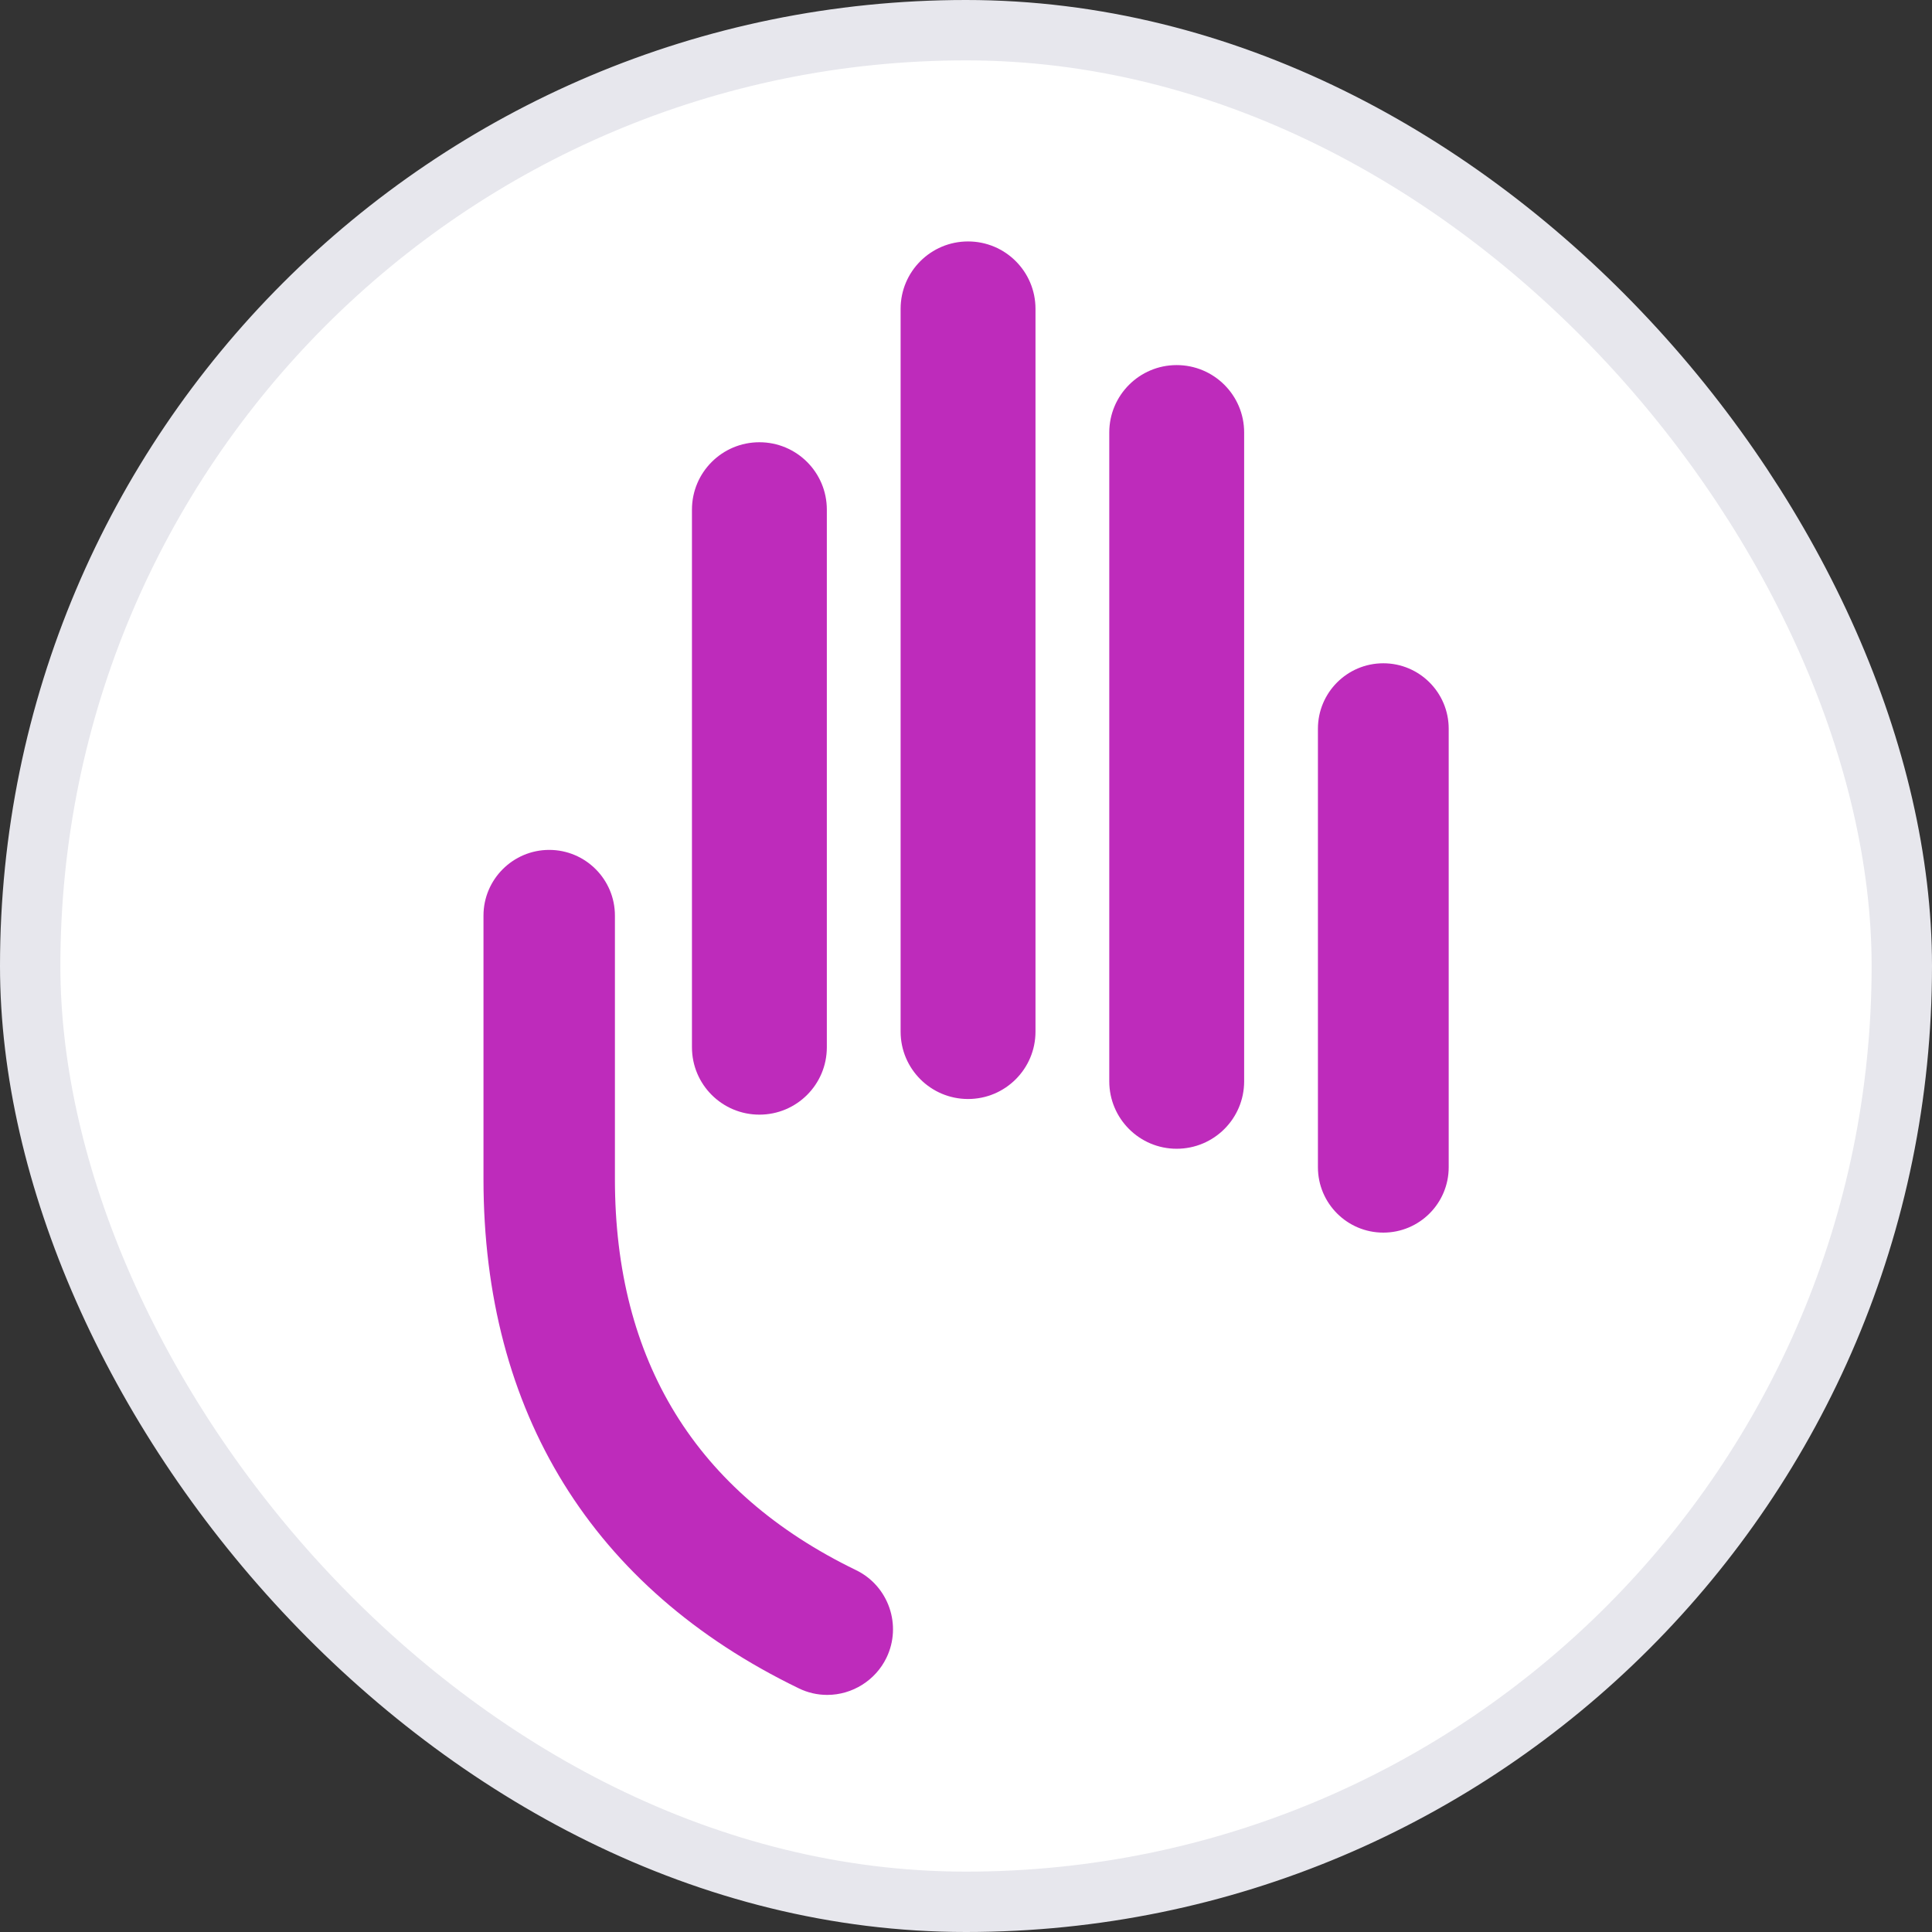
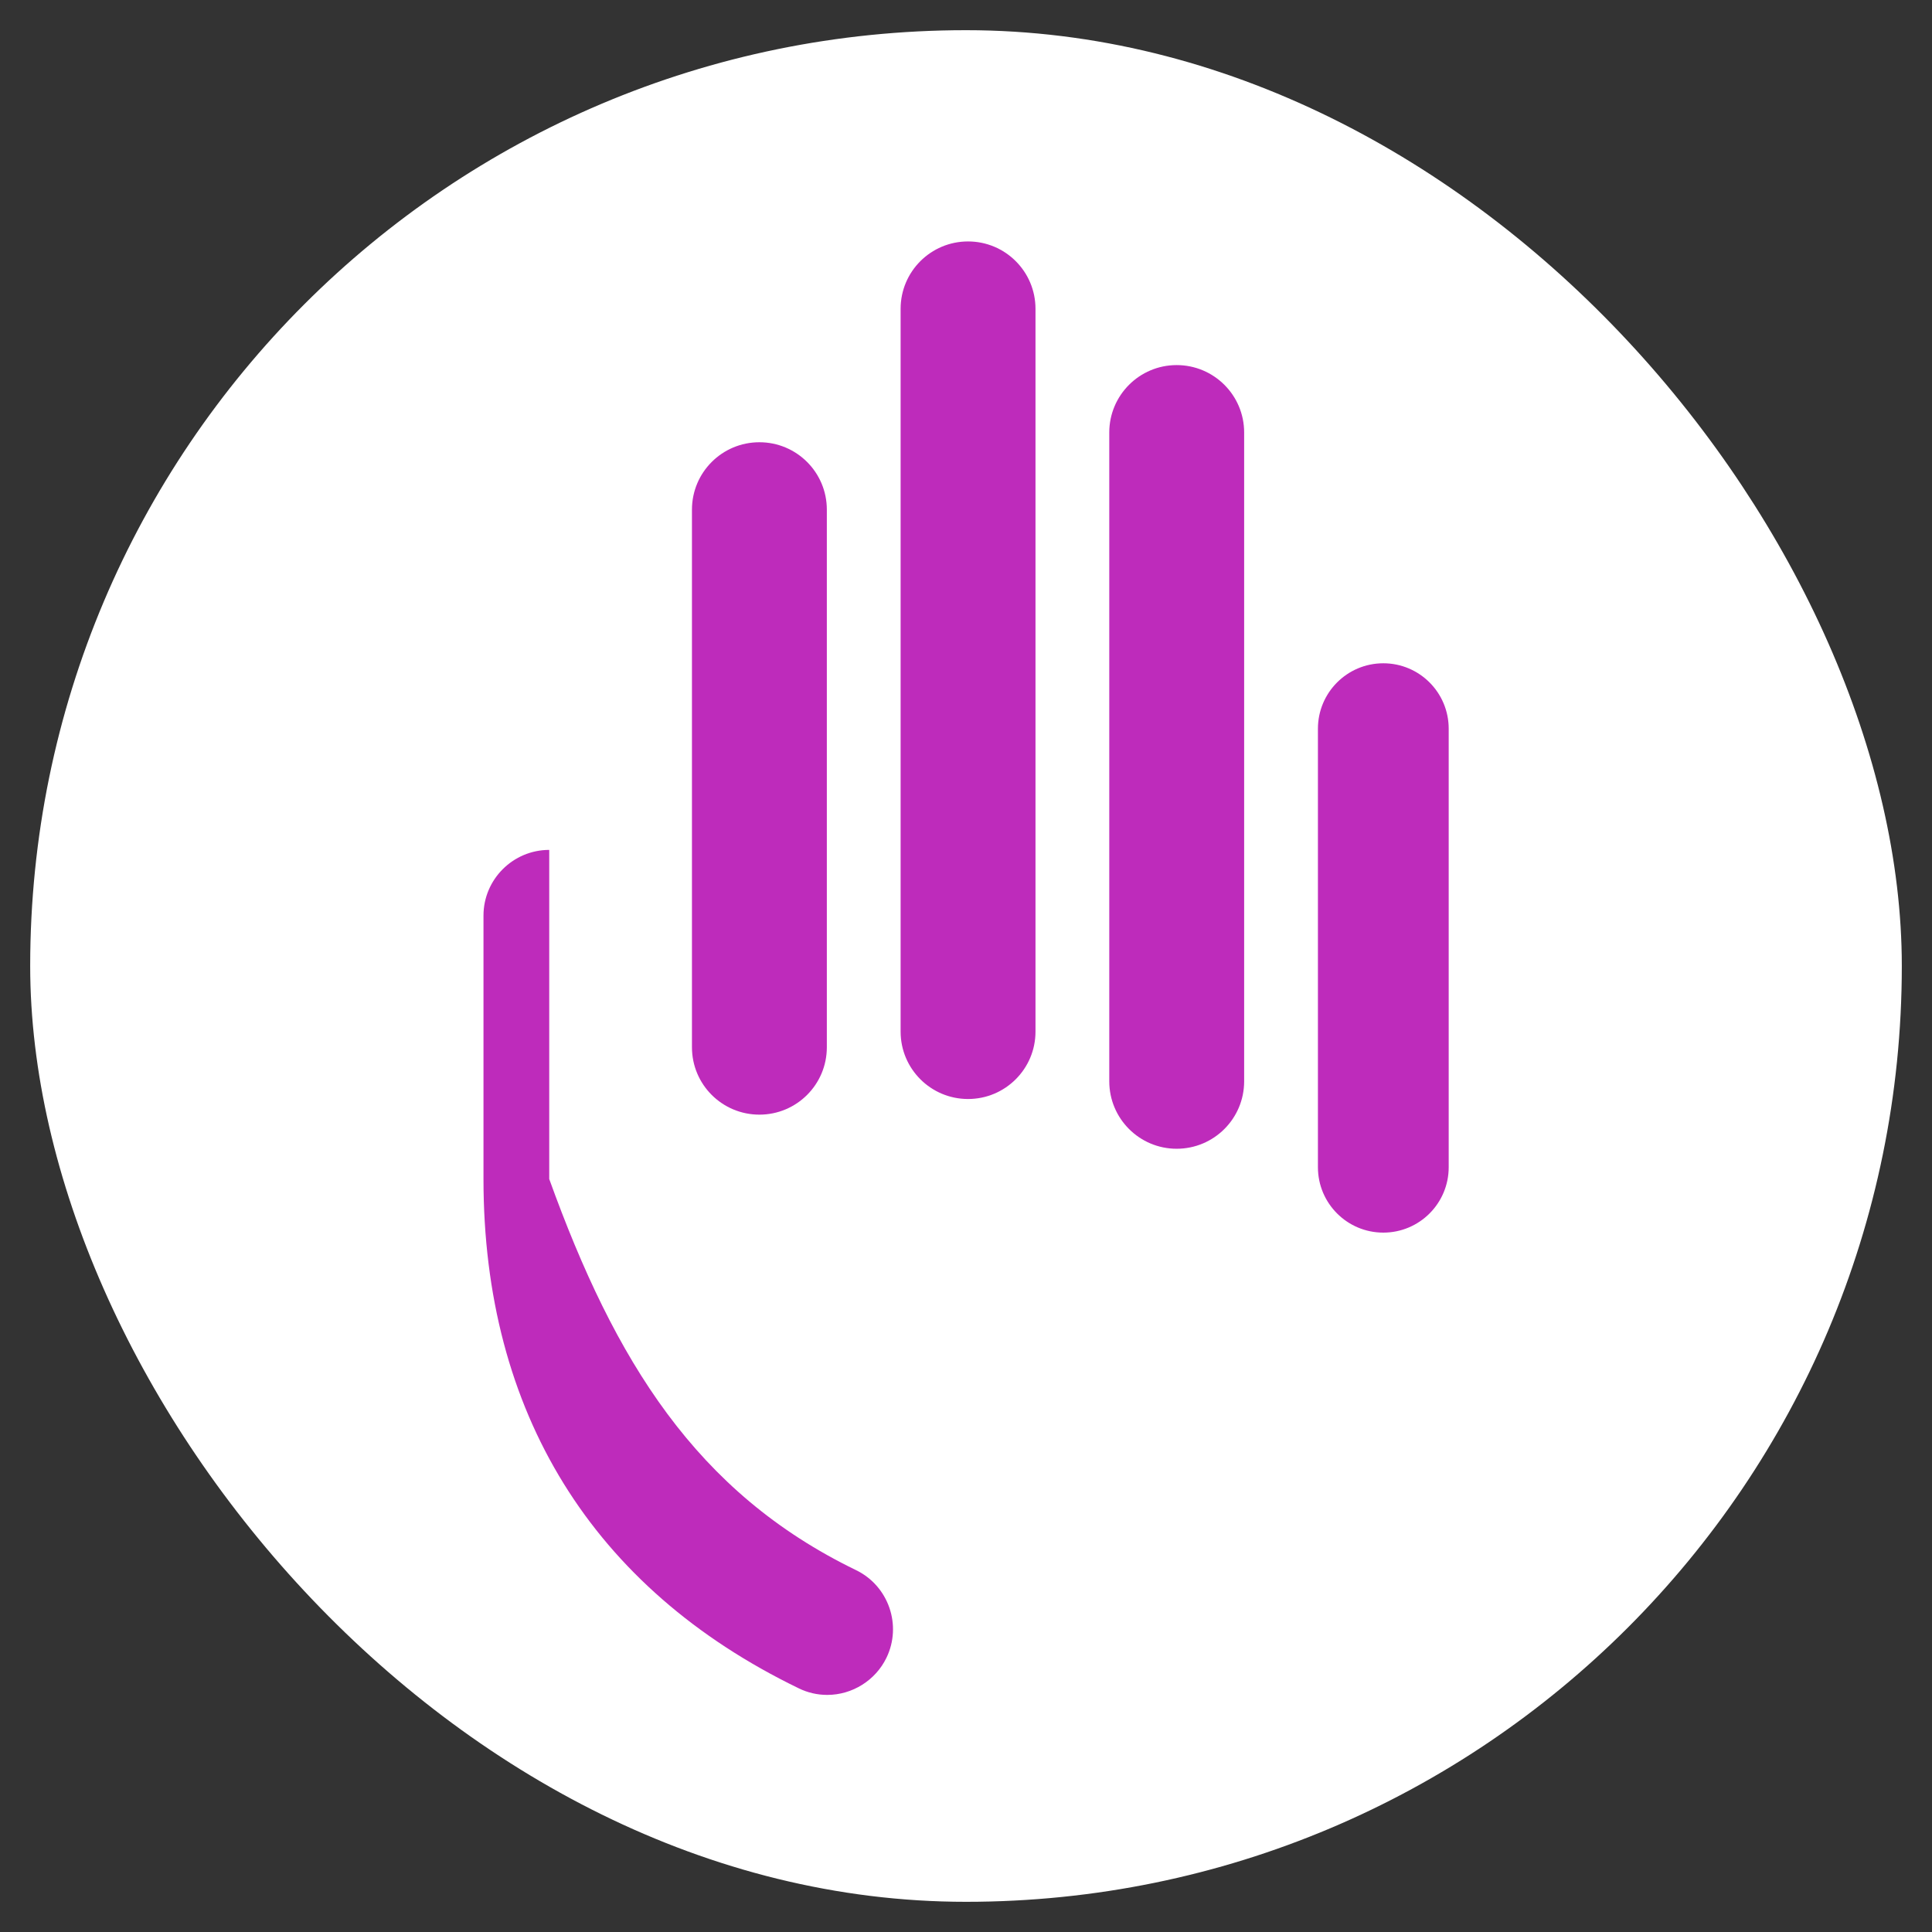
<svg xmlns="http://www.w3.org/2000/svg" width="32" height="32" viewBox="0 0 32 32" fill="none">
  <rect x="0" y="0" width="32" height="32" fill="#333333" stroke="none" />
  <rect x="0.5" y="0.5" width="31" height="31" rx="15.5" fill="white" />
  <mask id="mask0_4427_49499" style="mask-type:alpha" maskUnits="userSpaceOnUse" x="0" y="0" width="32" height="32">
    <circle cx="16" cy="16" r="15.5" fill="white" stroke="#E7E7ED" />
  </mask>
  <g mask="url(#mask0_4427_49499)" />
  <g clip-path="url(#clip0_4427_49499)">
-     <path fill-rule="evenodd" clip-rule="evenodd" d="M13.702 28.073C13.536 28.073 13.377 28.036 13.228 27.963C9.812 26.308 8.008 23.392 8.008 19.528V15.165C8.008 14.565 8.497 14.077 9.097 14.077C9.697 14.077 10.185 14.565 10.185 15.165V19.528C10.185 22.542 11.528 24.721 14.178 26.006C14.717 26.267 14.944 26.919 14.682 27.459C14.501 27.832 14.117 28.073 13.702 28.073ZM11.461 8.441C11.461 7.824 11.961 7.325 12.578 7.325C13.195 7.325 13.695 7.824 13.695 8.441V17.346C13.695 17.963 13.195 18.462 12.578 18.462C11.961 18.462 11.461 17.963 11.461 17.346V8.441ZM14.917 5.115C14.917 4.498 15.417 3.999 16.034 3.999C16.651 3.999 17.151 4.498 17.151 5.115V17.087C17.151 17.703 16.651 18.203 16.034 18.203C15.417 18.203 14.917 17.703 14.917 17.087V5.115ZM18.373 7.163C18.373 6.547 18.873 6.047 19.489 6.047C20.107 6.047 20.607 6.547 20.607 7.163V17.91C20.607 18.527 20.107 19.027 19.489 19.027C18.873 19.027 18.373 18.527 18.373 17.91V7.163ZM21.829 12.07C21.829 11.471 22.314 10.986 22.912 10.986C23.51 10.986 23.995 11.471 23.995 12.07V19.333C23.995 19.931 23.51 20.416 22.912 20.416C22.314 20.416 21.829 19.931 21.829 19.333V12.07Z" fill="#BE2BBB" />
+     <path fill-rule="evenodd" clip-rule="evenodd" d="M13.702 28.073C13.536 28.073 13.377 28.036 13.228 27.963C9.812 26.308 8.008 23.392 8.008 19.528V15.165C8.008 14.565 8.497 14.077 9.097 14.077V19.528C10.185 22.542 11.528 24.721 14.178 26.006C14.717 26.267 14.944 26.919 14.682 27.459C14.501 27.832 14.117 28.073 13.702 28.073ZM11.461 8.441C11.461 7.824 11.961 7.325 12.578 7.325C13.195 7.325 13.695 7.824 13.695 8.441V17.346C13.695 17.963 13.195 18.462 12.578 18.462C11.961 18.462 11.461 17.963 11.461 17.346V8.441ZM14.917 5.115C14.917 4.498 15.417 3.999 16.034 3.999C16.651 3.999 17.151 4.498 17.151 5.115V17.087C17.151 17.703 16.651 18.203 16.034 18.203C15.417 18.203 14.917 17.703 14.917 17.087V5.115ZM18.373 7.163C18.373 6.547 18.873 6.047 19.489 6.047C20.107 6.047 20.607 6.547 20.607 7.163V17.91C20.607 18.527 20.107 19.027 19.489 19.027C18.873 19.027 18.373 18.527 18.373 17.91V7.163ZM21.829 12.07C21.829 11.471 22.314 10.986 22.912 10.986C23.51 10.986 23.995 11.471 23.995 12.07V19.333C23.995 19.931 23.51 20.416 22.912 20.416C22.314 20.416 21.829 19.931 21.829 19.333V12.07Z" fill="#BE2BBB" />
  </g>
-   <rect x="0.5" y="0.5" width="31" height="31" rx="15.5" stroke="#E7E7ED" />
  <defs>
    <clipPath id="clip0_4427_49499">
      <rect width="16" height="24.073" fill="white" transform="translate(8 4)" />
    </clipPath>
  </defs>
</svg>